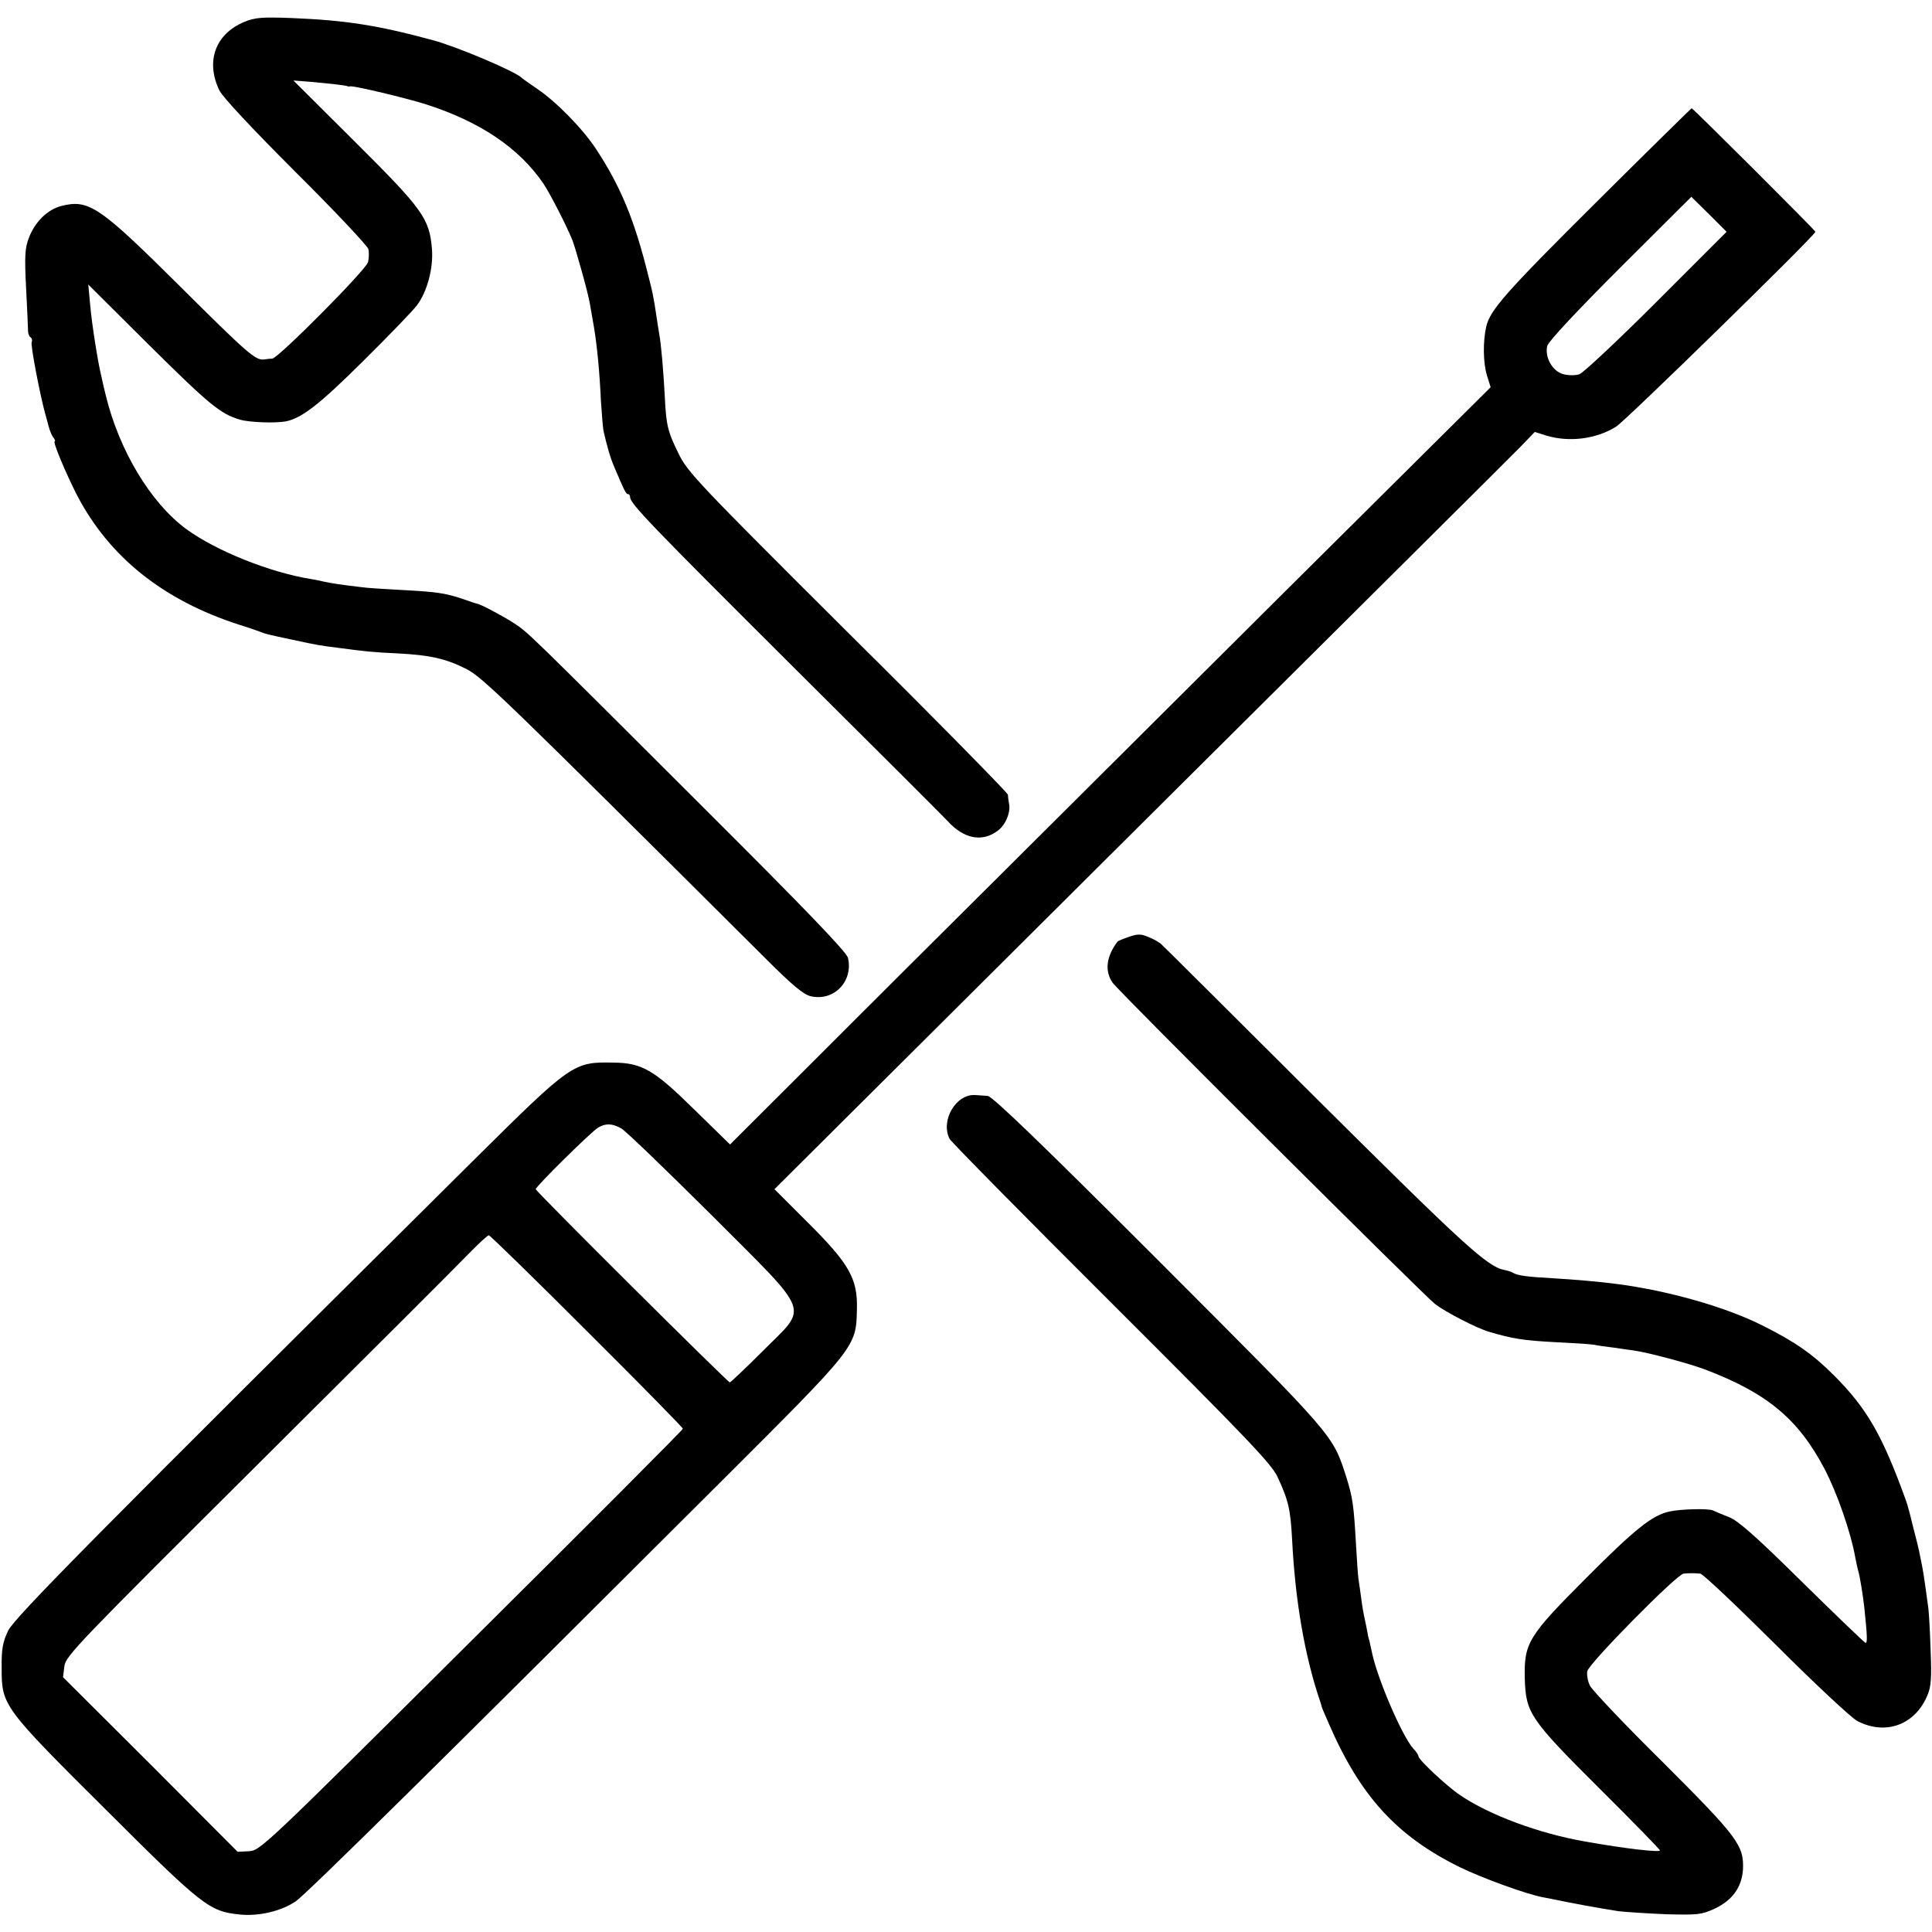
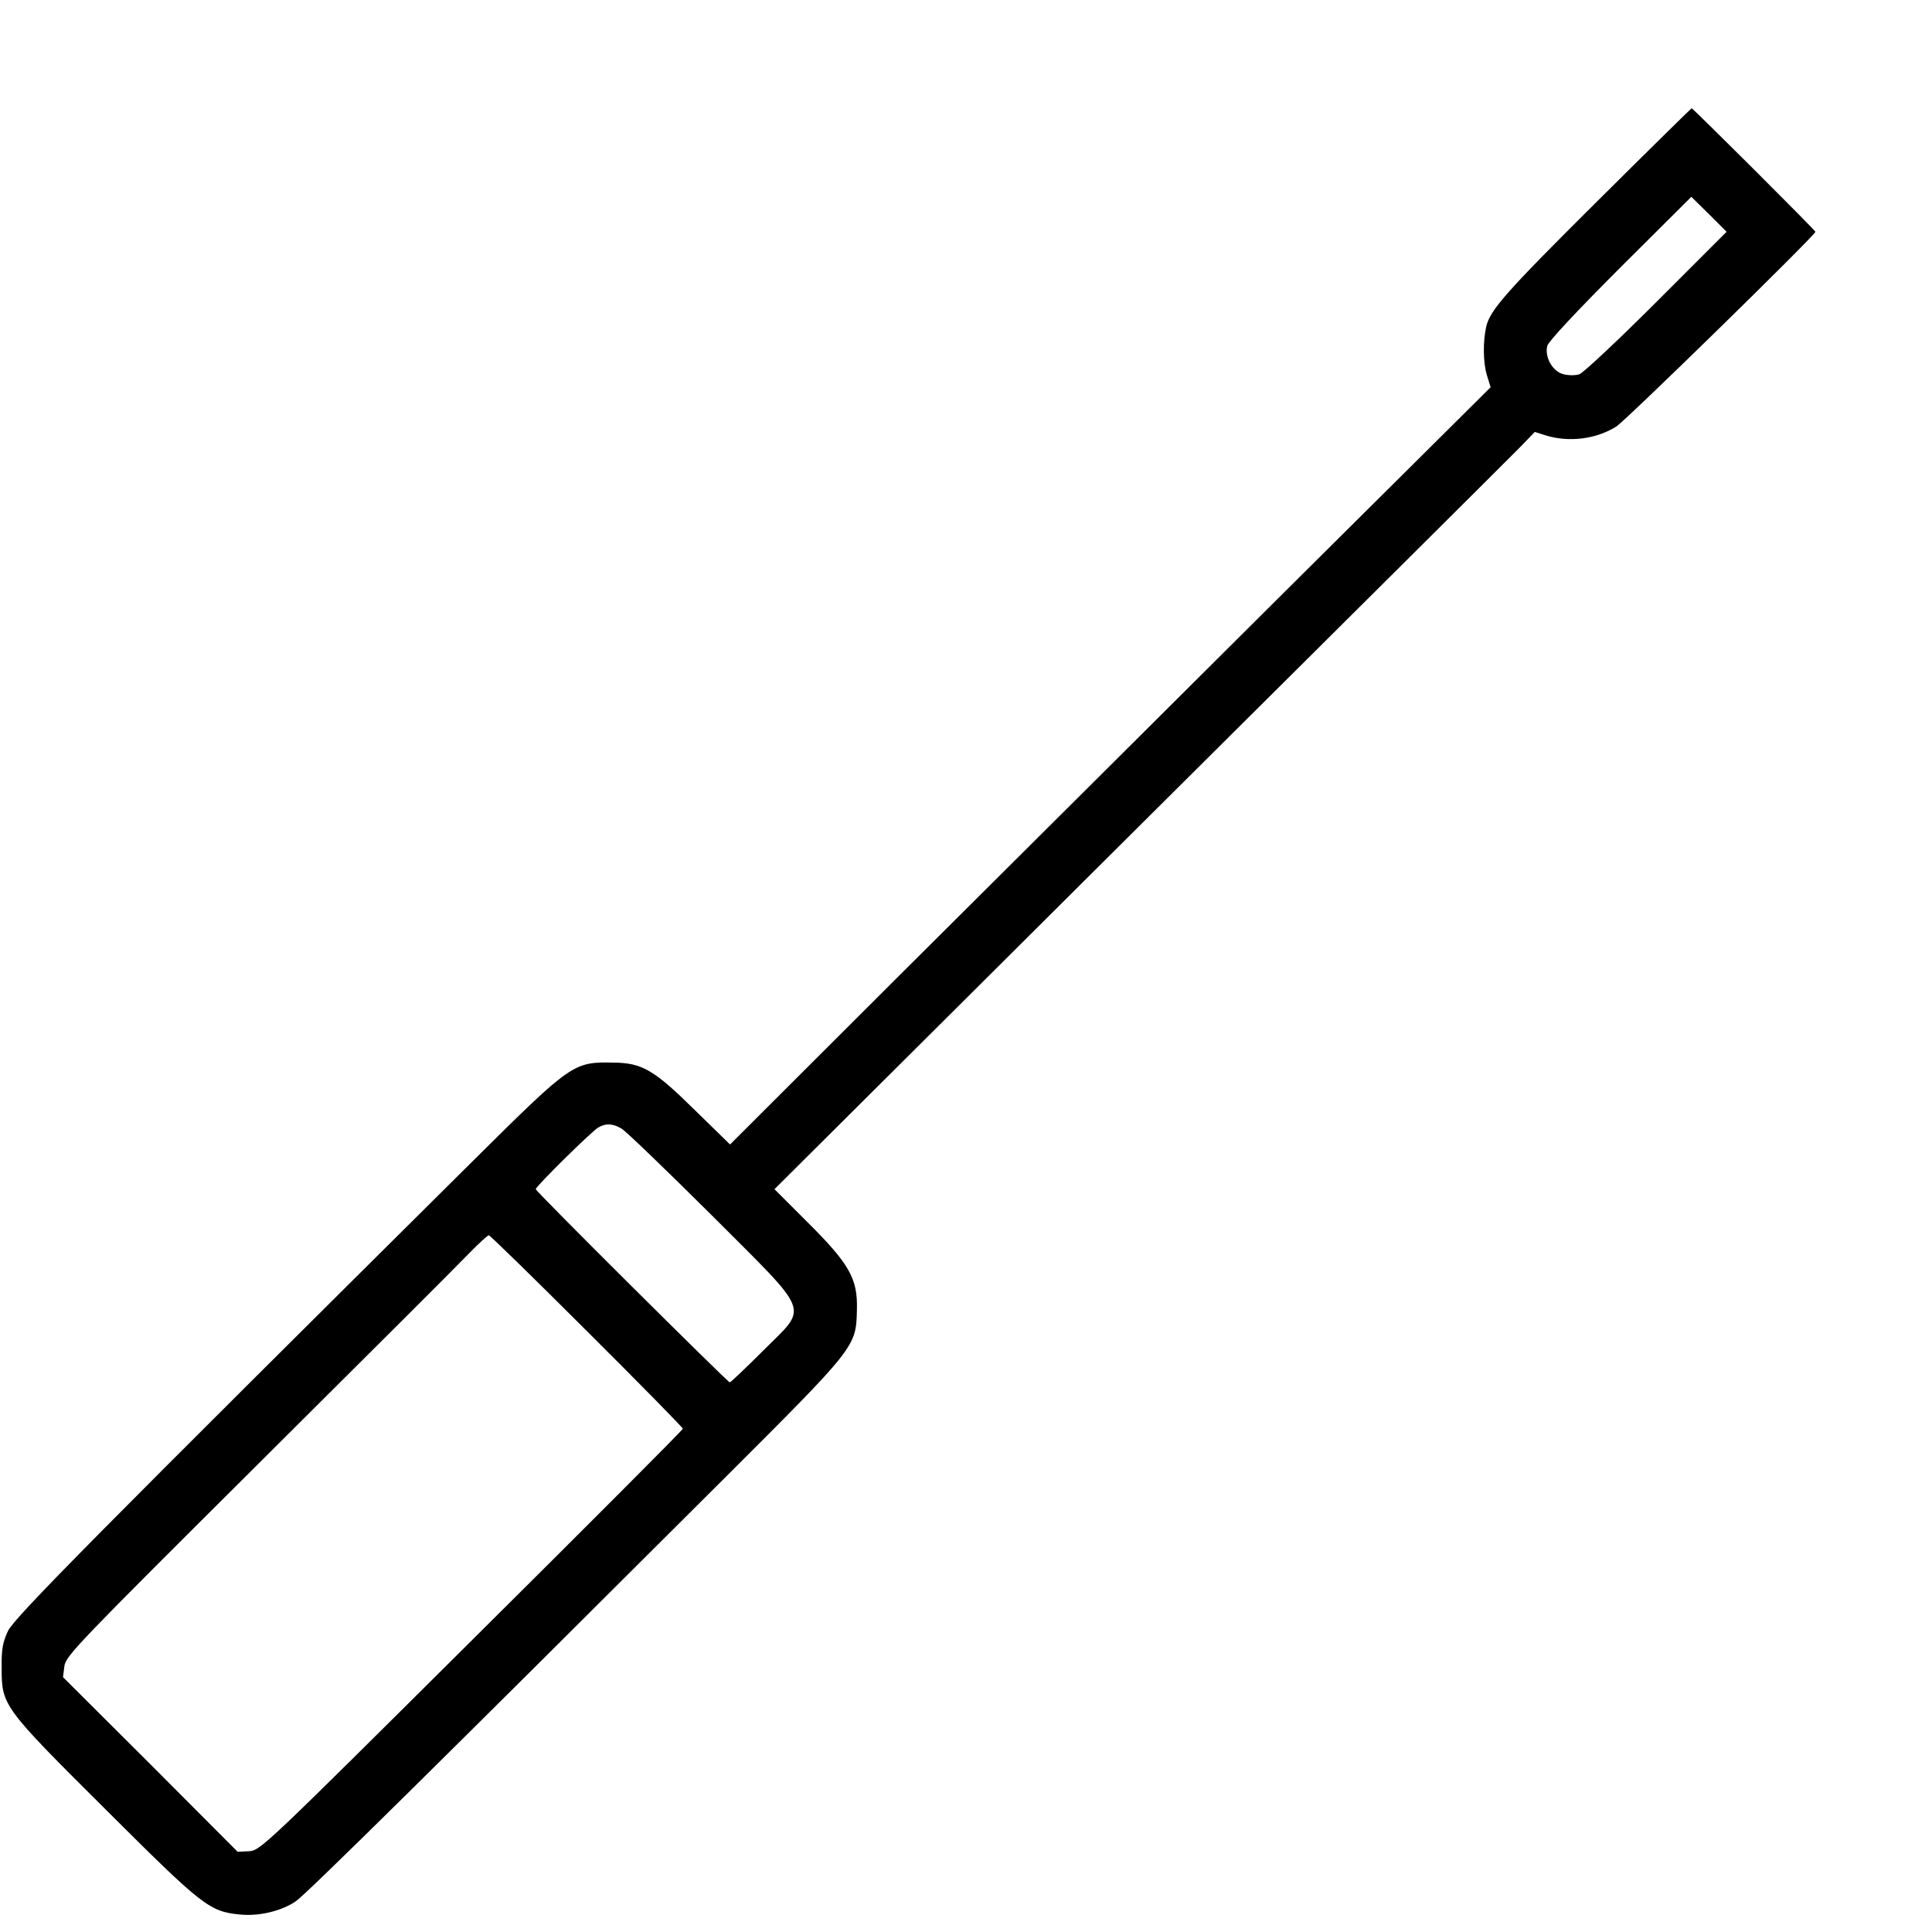
<svg xmlns="http://www.w3.org/2000/svg" version="1.0" width="696pt" height="696pt" viewBox="0 0 696 696" preserveAspectRatio="xMidYMid meet">
  <g transform="translate(0,696) scale(0.1,-0.1)" fill="#000000" stroke="none">
-     <path d="M880 6881 c-104 -43 -140 -142 -90 -246 12 -25 118 -138 275 -295 141 -140 258 -265 262 -277 3 -13 2 -34 -1 -47 -7 -28 -322 -345 -345 -348 -9 0 -23 -2 -31 -3 -30 -3 -60 23 -302 264 -290 288 -328 314 -427 289 -50 -13 -95 -57 -117 -115 -14 -36 -16 -65 -10 -180 4 -76 7 -146 7 -155 0 -10 4 -20 9 -23 5 -3 7 -11 4 -18 -4 -12 30 -190 50 -262 2 -5 6 -23 11 -40 4 -16 12 -36 18 -42 5 -7 7 -13 4 -13 -8 0 40 -115 81 -195 116 -222 310 -377 582 -465 36 -11 72 -24 80 -27 18 -7 16 -7 115 -28 88 -19 100 -21 165 -29 96 -13 128 -16 215 -20 115 -6 172 -19 245 -56 59 -30 142 -111 1081 -1046 94 -94 134 -127 160 -133 83 -19 153 53 134 138 -4 20 -153 175 -523 544 -650 649 -628 627 -682 663 -39 25 -114 65 -130 69 -3 0 -27 8 -55 18 -63 21 -94 25 -225 32 -58 3 -121 7 -140 10 -76 9 -107 14 -130 19 -14 3 -36 8 -50 10 -149 24 -342 102 -449 180 -129 95 -243 285 -291 486 -6 25 -13 54 -15 65 -12 48 -34 186 -40 255 l-7 75 216 -215 c221 -219 260 -251 331 -272 36 -10 128 -13 165 -6 58 12 122 62 277 216 93 92 181 183 195 202 37 49 60 135 54 204 -9 109 -33 142 -276 384 l-223 222 64 -5 c66 -6 120 -12 129 -15 3 -2 8 -2 12 -1 16 2 200 -42 273 -65 196 -63 336 -158 423 -286 25 -38 82 -149 104 -203 12 -31 58 -195 63 -229 3 -17 10 -56 15 -86 11 -67 20 -158 25 -267 3 -46 7 -93 9 -105 13 -56 24 -96 40 -133 35 -82 41 -95 48 -95 5 0 8 -5 8 -11 0 -23 72 -98 590 -614 293 -291 542 -540 554 -553 58 -64 124 -77 180 -35 28 20 48 67 41 98 -2 11 -4 26 -4 32 -1 7 -260 271 -577 585 -535 533 -578 578 -609 643 -40 81 -45 103 -50 205 -5 94 -13 188 -20 226 -3 16 -7 45 -10 64 -11 73 -14 87 -29 145 -51 206 -101 325 -190 460 -49 74 -145 171 -211 215 -27 19 -52 36 -55 39 -19 22 -234 113 -320 136 -199 54 -314 72 -510 80 -107 4 -131 2 -170 -14z" />
    <path d="M5752 6233 c-329 -327 -384 -390 -398 -450 -12 -54 -11 -128 2 -173 l14 -45 -748 -743 c-411 -409 -1027 -1023 -1370 -1364 l-622 -621 -128 125 c-146 144 -189 169 -292 170 -144 3 -151 -2 -498 -346 -1362 -1352 -1659 -1652 -1683 -1701 -19 -41 -24 -65 -23 -135 0 -134 4 -140 377 -511 347 -346 371 -365 481 -376 68 -7 150 12 202 48 38 26 519 501 1532 1512 489 488 486 484 489 620 3 111 -27 164 -180 316 l-117 117 1316 1310 c724 720 1341 1333 1370 1363 l53 55 41 -13 c83 -25 180 -13 252 32 32 19 718 690 718 702 0 5 -441 445 -446 445 -1 0 -156 -152 -342 -337z m216 -360 c-139 -139 -264 -256 -278 -261 -14 -5 -39 -5 -58 0 -39 10 -68 61 -58 102 4 16 108 127 263 282 l256 255 64 -63 63 -63 -252 -252z m-3730 -2978 c15 -8 161 -149 325 -312 366 -367 350 -324 185 -490 -62 -62 -116 -113 -119 -113 -7 0 -699 688 -699 696 0 10 202 209 225 222 27 16 51 15 83 -3z m-124 -730 c190 -189 346 -348 346 -352 0 -4 -342 -347 -761 -763 -744 -740 -761 -756 -801 -759 l-42 -2 -314 315 -315 314 5 40 c5 37 51 84 698 728 381 379 722 719 758 757 36 37 69 67 73 67 4 0 163 -155 353 -345z" />
-     <path d="M4067 3585 c-21 -7 -40 -15 -41 -17 -41 -54 -47 -106 -18 -148 19 -29 1122 -1127 1162 -1158 38 -29 150 -87 195 -100 84 -25 124 -31 235 -37 63 -3 126 -7 140 -9 14 -3 48 -8 75 -11 28 -4 59 -9 70 -10 51 -7 197 -46 256 -68 224 -85 337 -178 432 -359 45 -86 95 -229 111 -321 3 -15 7 -35 10 -45 6 -20 16 -81 22 -132 11 -105 12 -131 4 -128 -5 2 -107 100 -227 218 -164 162 -229 220 -263 234 -25 10 -52 21 -60 25 -18 7 -112 5 -155 -4 -62 -13 -125 -63 -300 -239 -211 -211 -225 -235 -222 -364 4 -123 18 -145 269 -395 120 -119 218 -220 218 -223 0 -8 -124 6 -270 32 -166 29 -344 95 -450 167 -49 33 -149 127 -150 140 0 4 -8 17 -18 27 -39 42 -126 243 -148 340 -4 19 -9 42 -11 50 -3 8 -6 22 -7 30 -1 8 -6 29 -9 45 -4 17 -10 50 -13 75 -3 25 -8 56 -10 70 -2 14 -6 70 -9 125 -8 143 -12 170 -35 244 -50 155 -39 141 -676 779 -415 415 -599 593 -616 594 -13 1 -32 2 -43 3 -71 6 -128 -92 -94 -158 7 -12 269 -278 584 -592 485 -484 575 -578 597 -625 40 -86 47 -117 53 -230 11 -216 45 -416 101 -580 3 -8 5 -16 5 -17 0 -2 11 -29 25 -60 114 -264 246 -408 474 -520 80 -39 242 -98 299 -108 14 -3 37 -7 51 -10 35 -8 166 -32 220 -40 25 -3 101 -8 170 -11 116 -3 129 -2 177 20 64 30 98 78 102 141 4 87 -19 117 -288 386 -138 136 -256 261 -263 276 -8 15 -12 39 -10 52 4 27 323 350 347 352 19 2 41 2 60 0 9 0 131 -116 273 -257 141 -141 273 -264 293 -274 102 -53 209 -14 253 94 13 30 15 64 11 160 -2 66 -6 135 -8 151 -14 105 -20 142 -24 160 -2 11 -6 31 -9 45 -3 14 -12 52 -21 85 -8 33 -16 65 -18 70 -1 6 -5 19 -9 30 -85 235 -140 331 -260 451 -75 75 -138 119 -251 176 -135 69 -346 129 -535 153 -72 9 -144 15 -225 20 -94 5 -129 10 -145 20 -5 3 -19 8 -31 10 -61 12 -145 89 -668 609 -304 303 -559 557 -567 564 -7 7 -28 19 -46 26 -28 12 -39 12 -71 1z" />
  </g>
</svg>